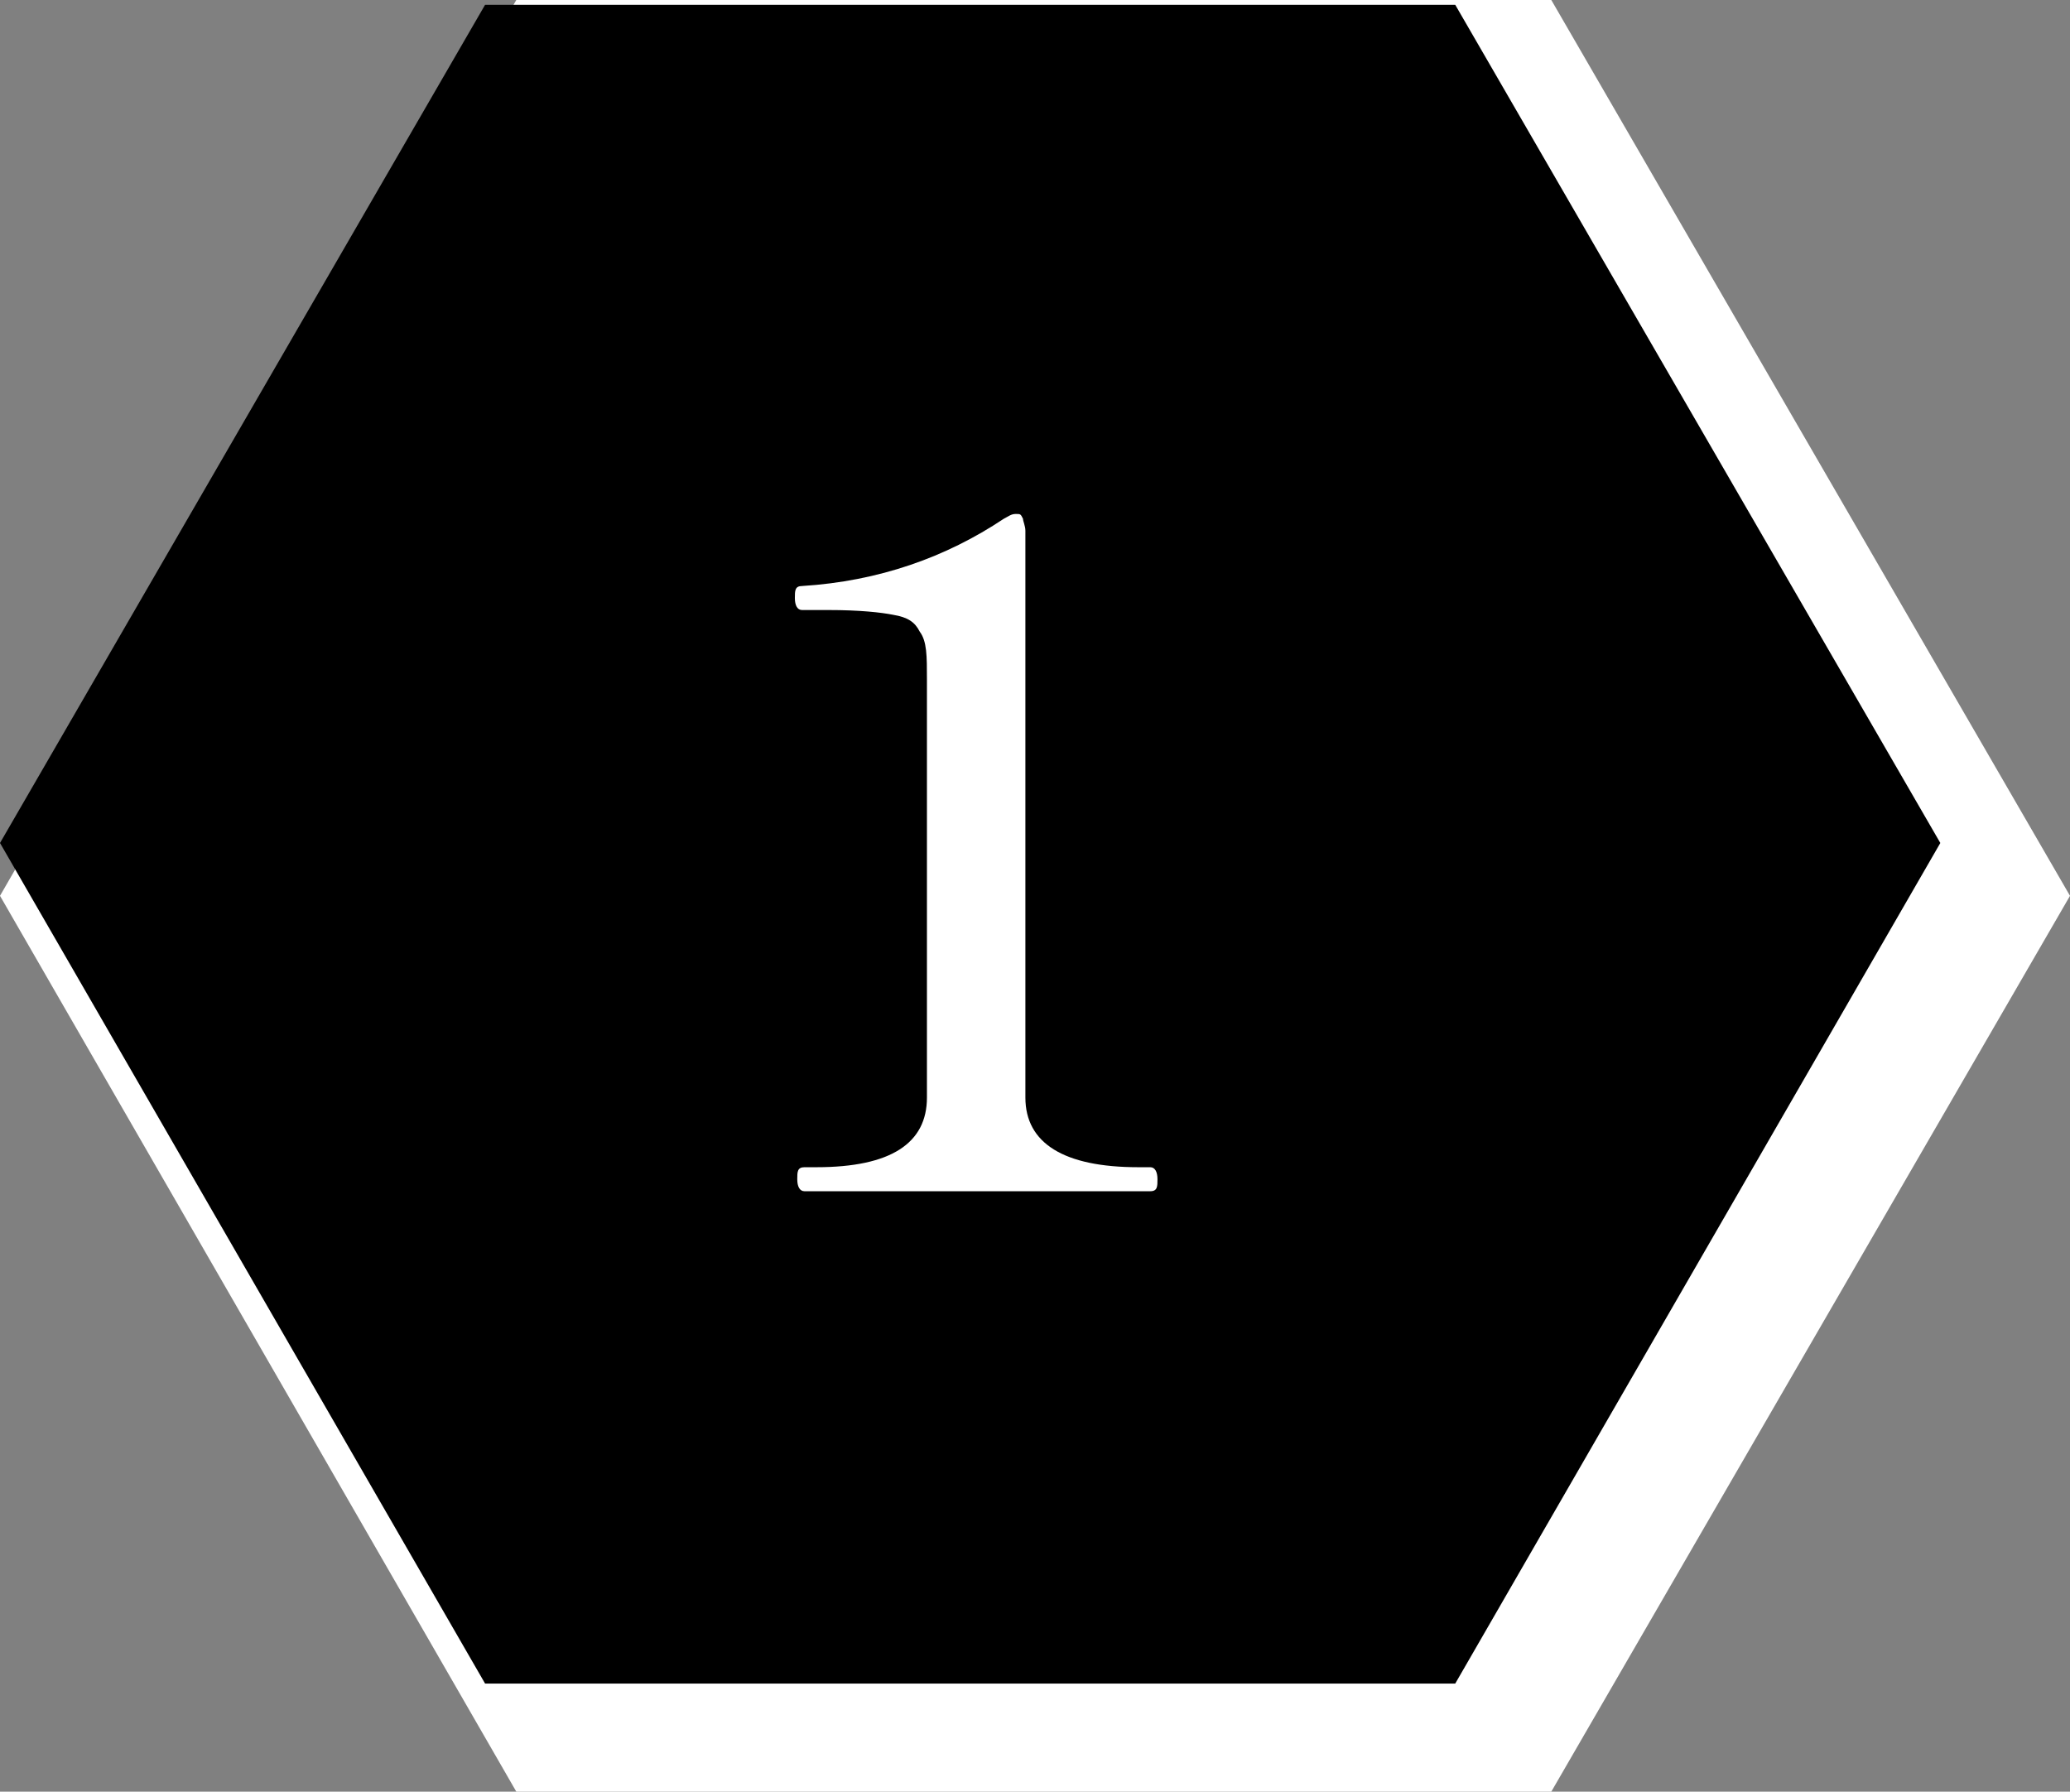
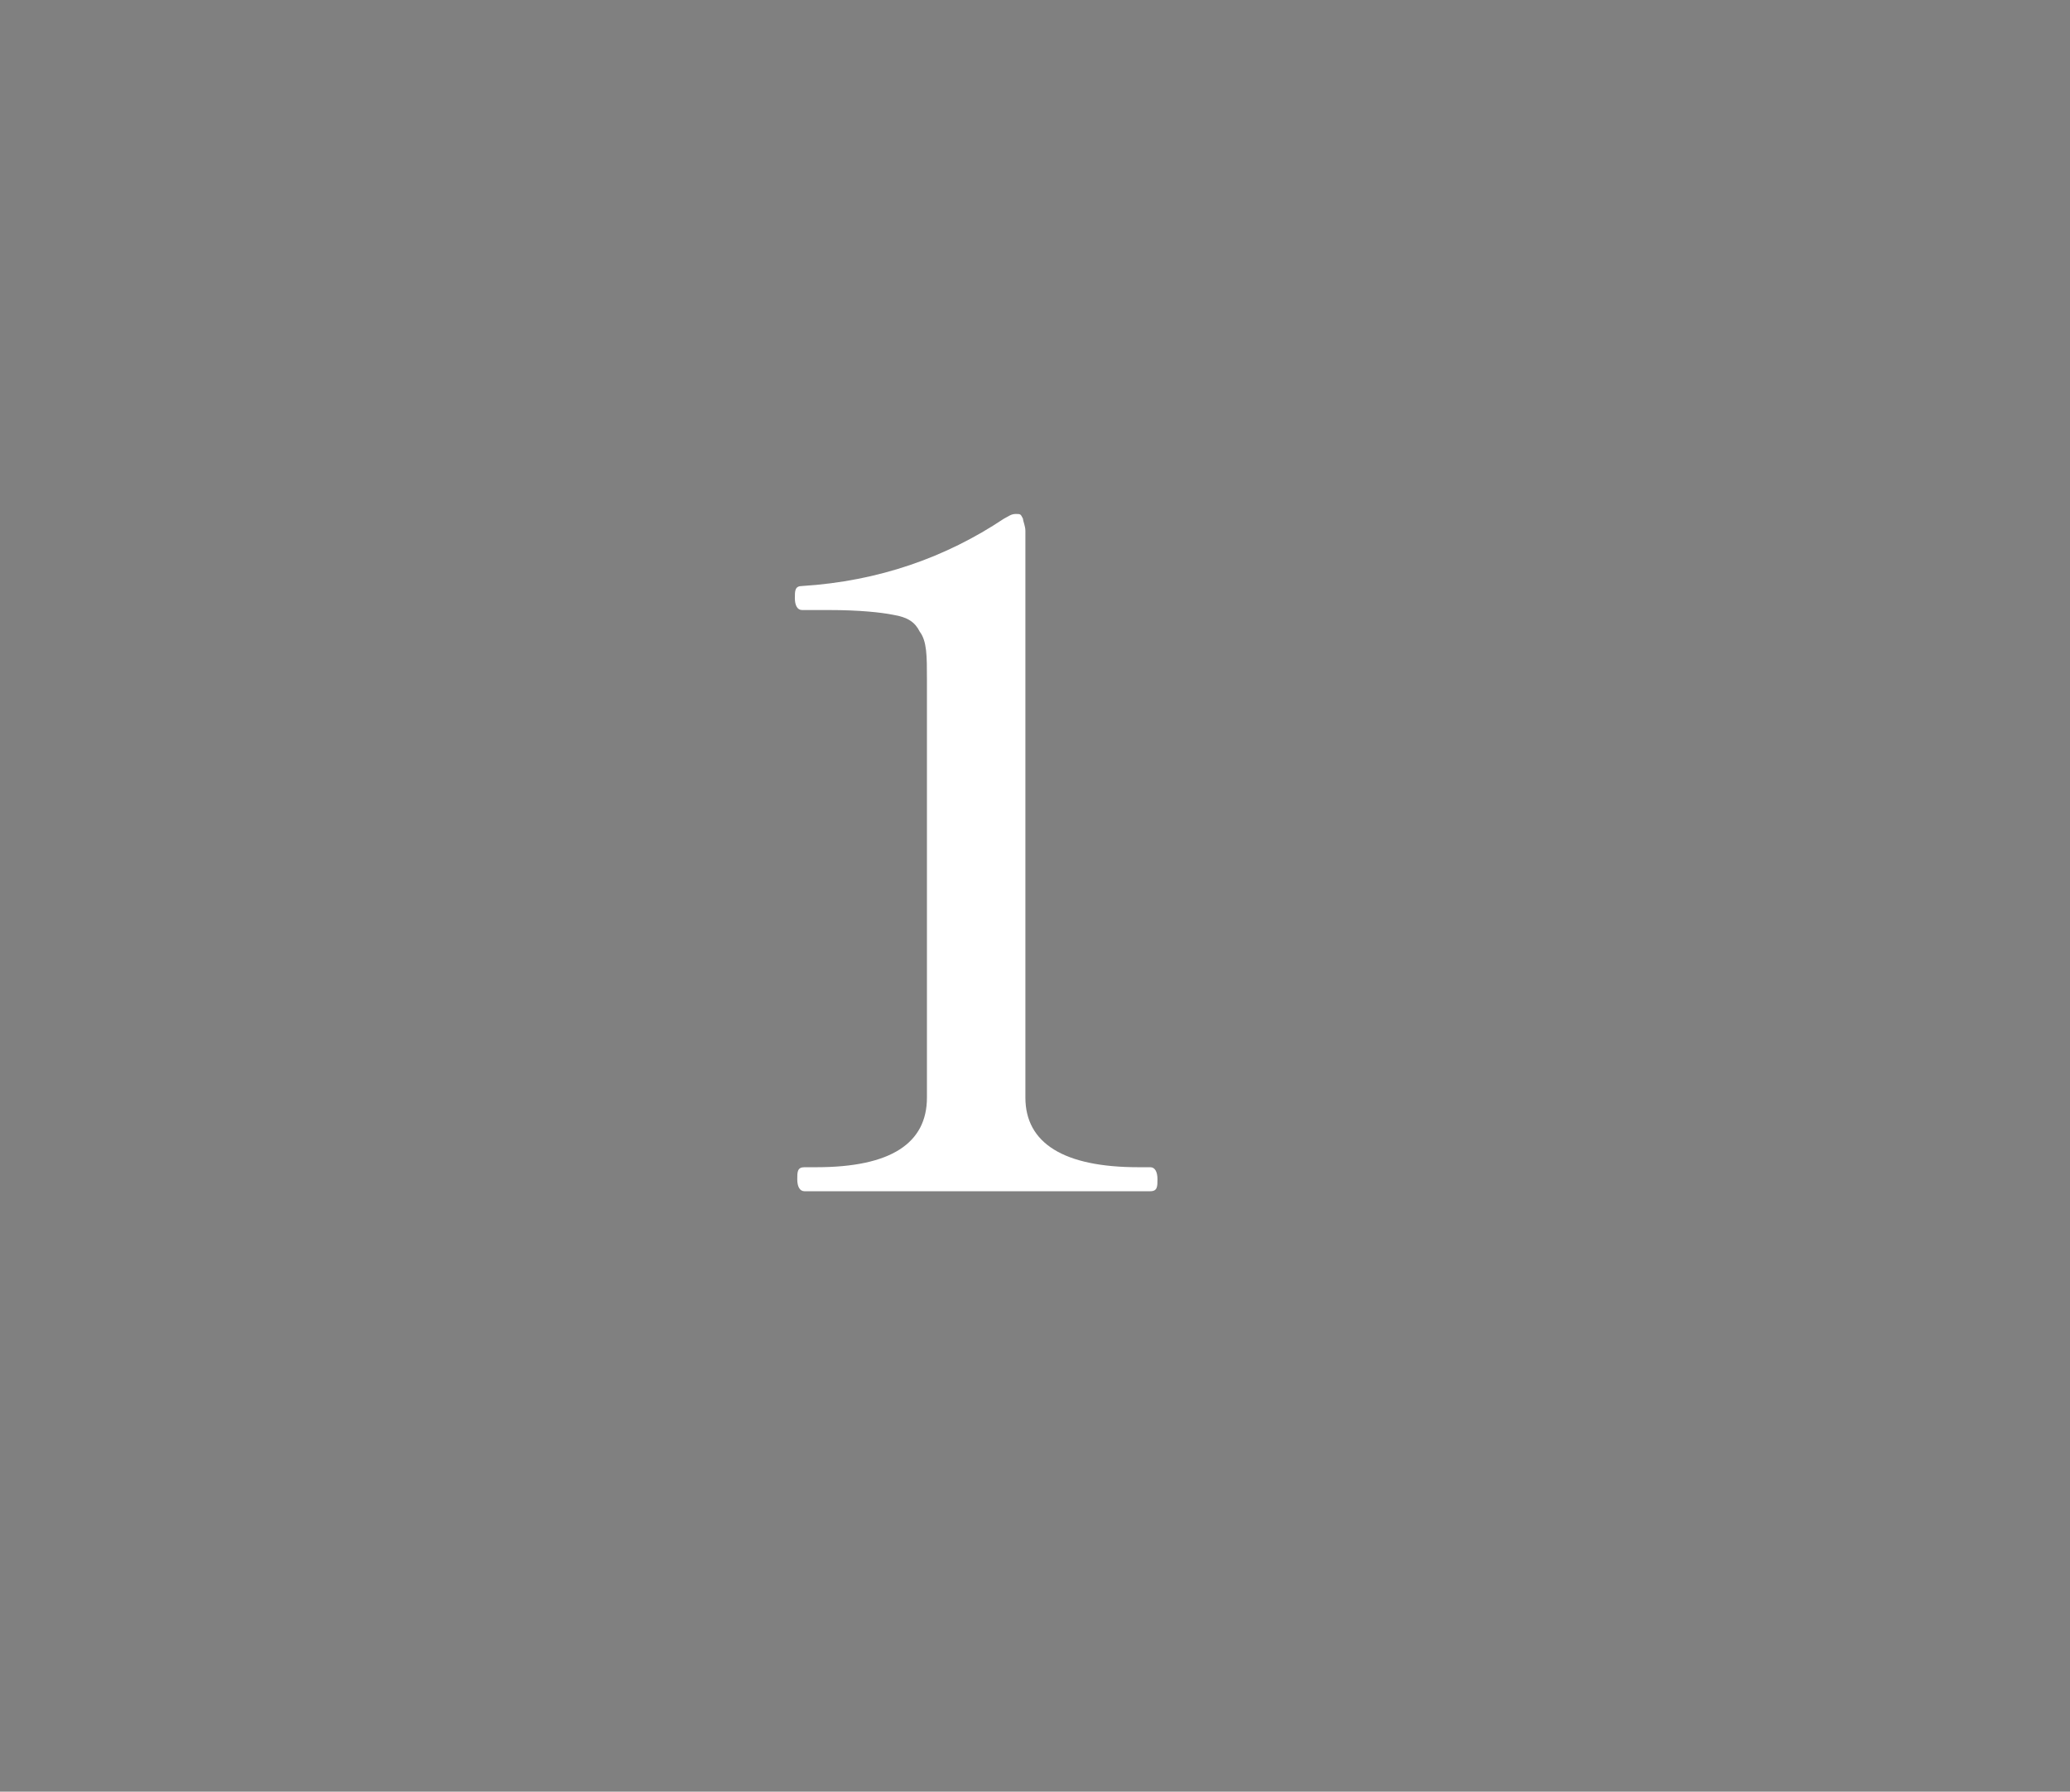
<svg xmlns="http://www.w3.org/2000/svg" id="_レイヤー_1" data-name="レイヤー 1" version="1.1" viewBox="0 0 86.2 74.6">
  <rect x="0" y="0" width="86.2" height="74.6" fill="#808080" stroke="none" />
  <defs>
    <style>
      .cls-1 {
        fill: #000;
      }

      .cls-1, .cls-2 {
        stroke-width: 0px;
      }

      .cls-2 {
        fill: #fff;
      }
    </style>
  </defs>
-   <polygon class="cls-2" points="64.6 0 21.5 0 0 37.3 21.5 74.6 64.6 74.6 86.2 37.3 64.6 0" />
-   <polygon class="cls-1" points="60.6 .2 20.2 .2 0 35.1 20.2 70.1 60.6 70.1 80.8 35.1 60.6 .2" />
  <path class="cls-2" d="M33.5,49.6c-.2,0-.3-.2-.3-.5s0-.5.3-.5h.5c3.1,0,4.6-1,4.6-2.9v-17.4c0-1,0-1.6-.3-2-.2-.4-.5-.6-1.1-.7-.5-.1-1.4-.2-2.7-.2h-1.1c-.2,0-.3-.2-.3-.5s0-.5.3-.5c3.2-.2,6-1.2,8.4-2.8.2-.1.3-.2.5-.2s.2,0,.3.2c0,.1.1.3.1.5v23.6c0,1.9,1.6,2.9,4.7,2.9h.5c.2,0,.3.2.3.5s0,.5-.3.5h-14.6Z" />
</svg>